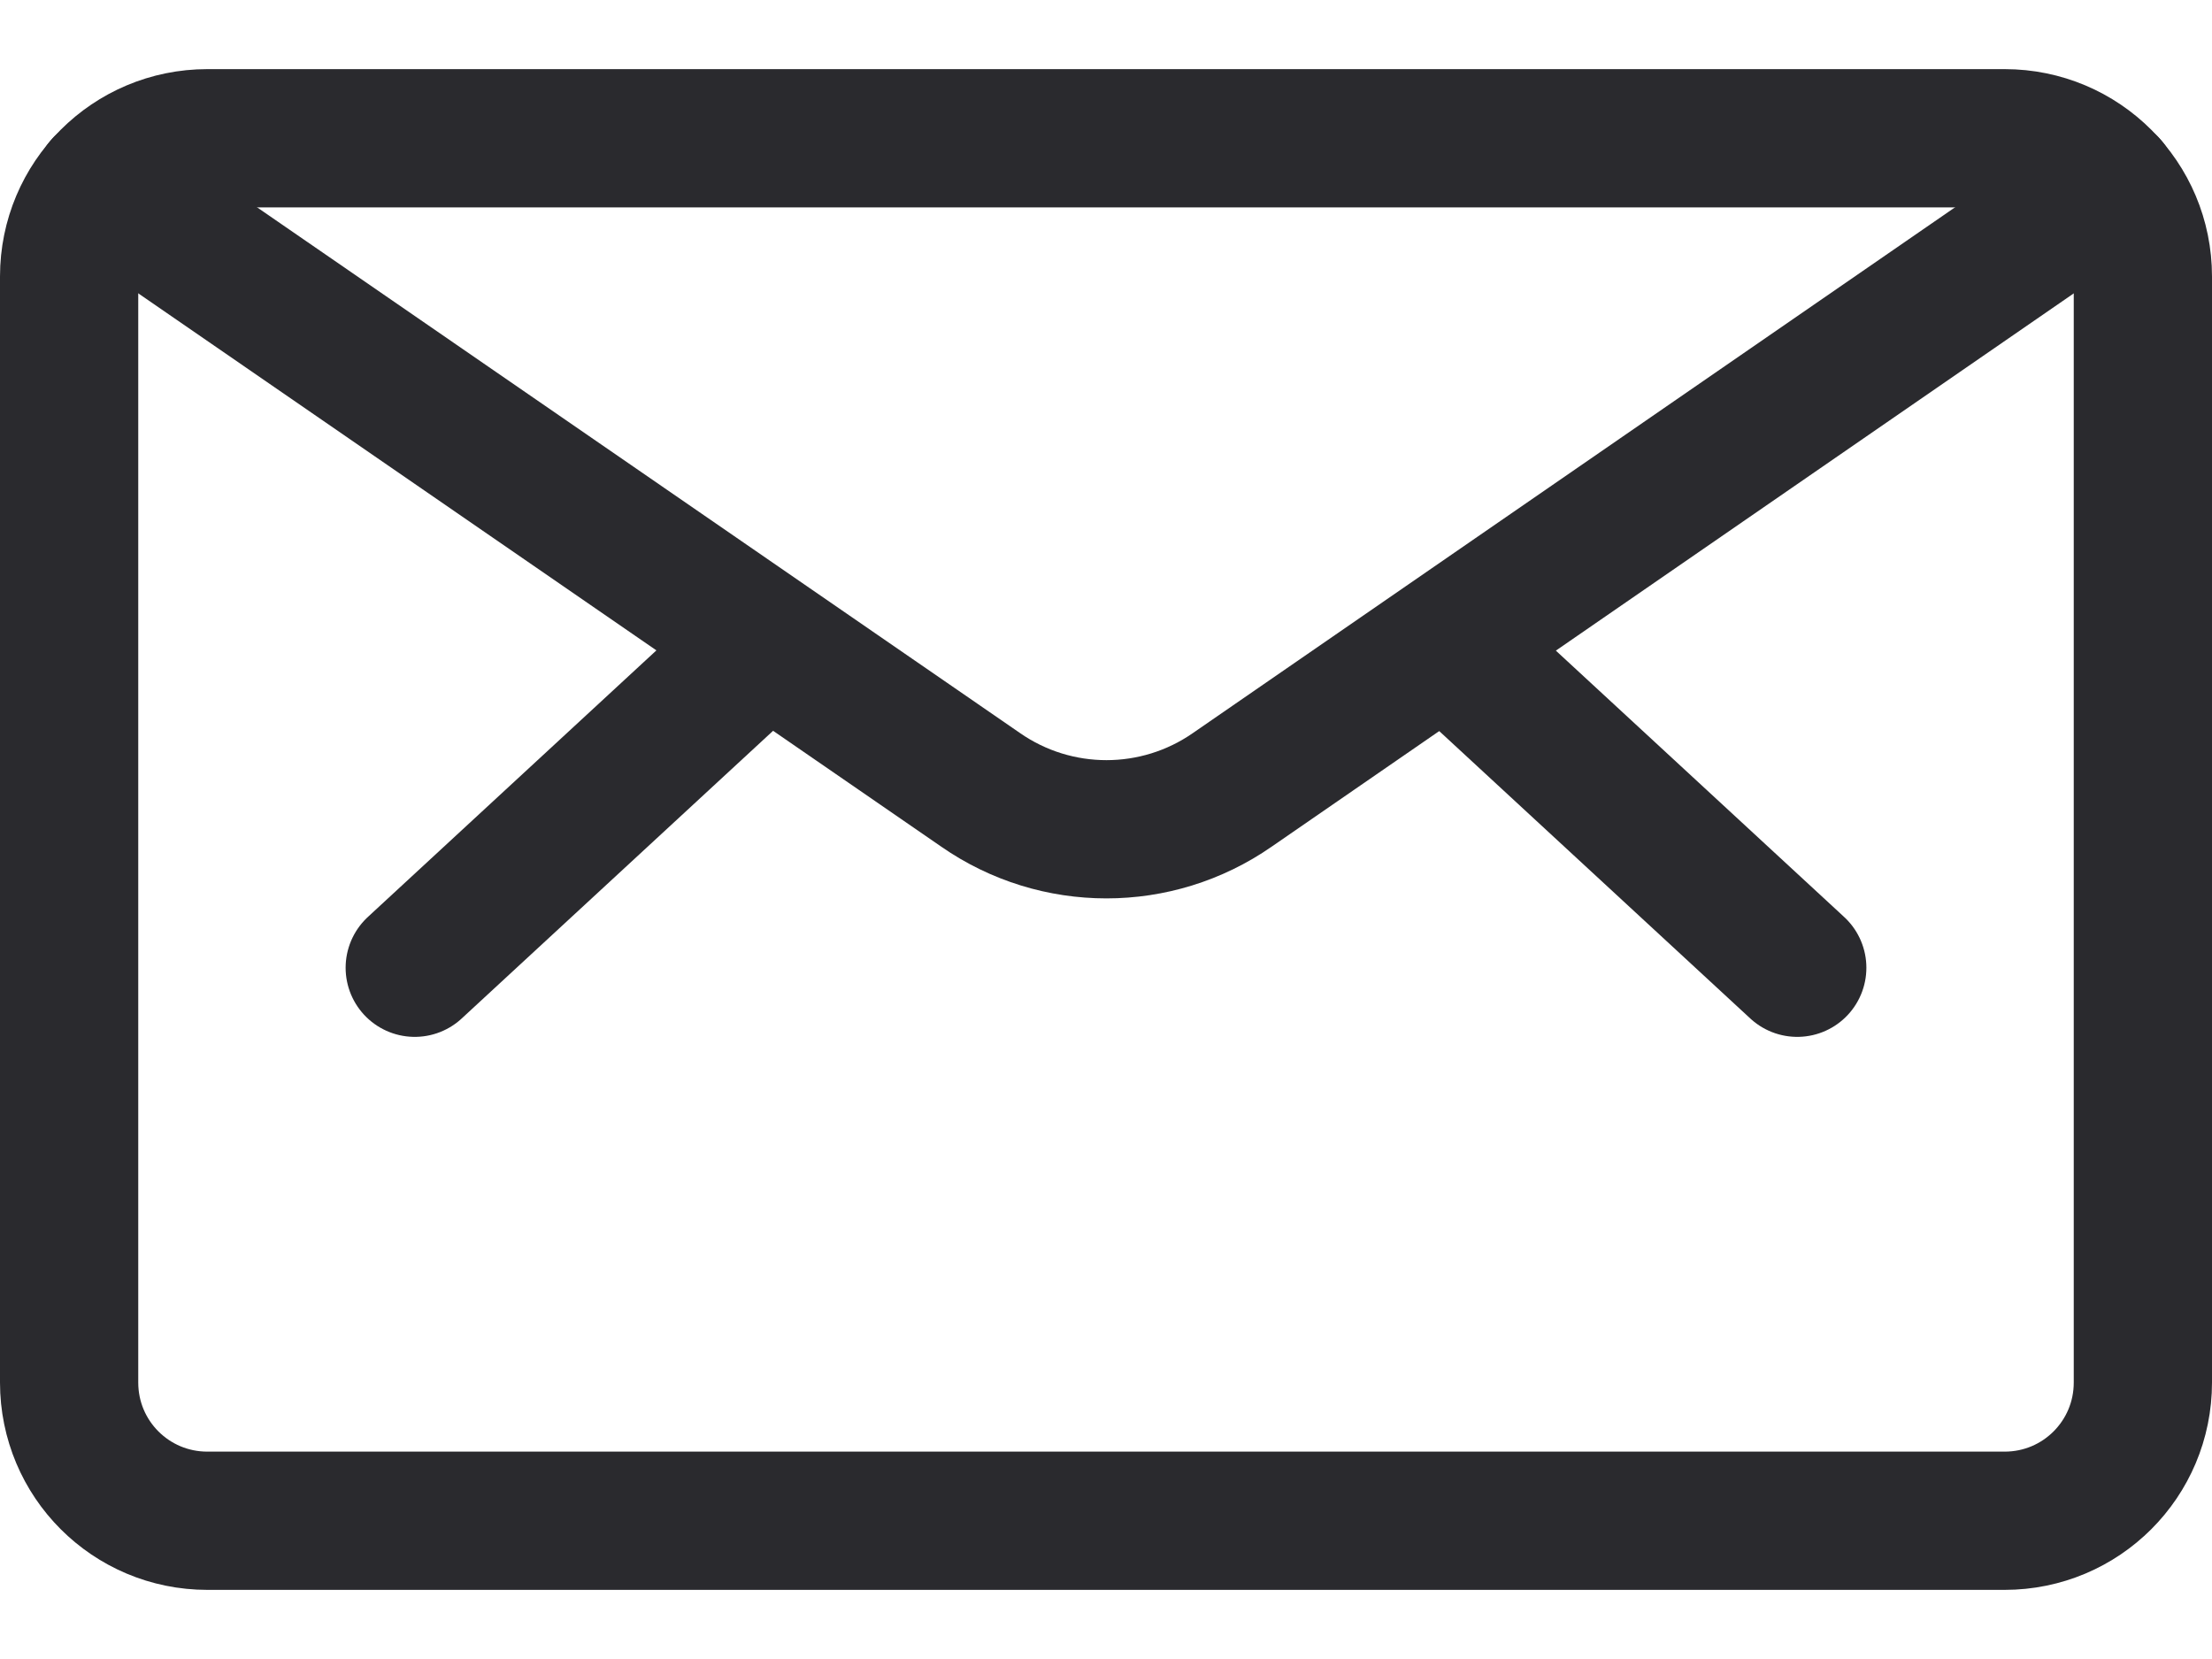
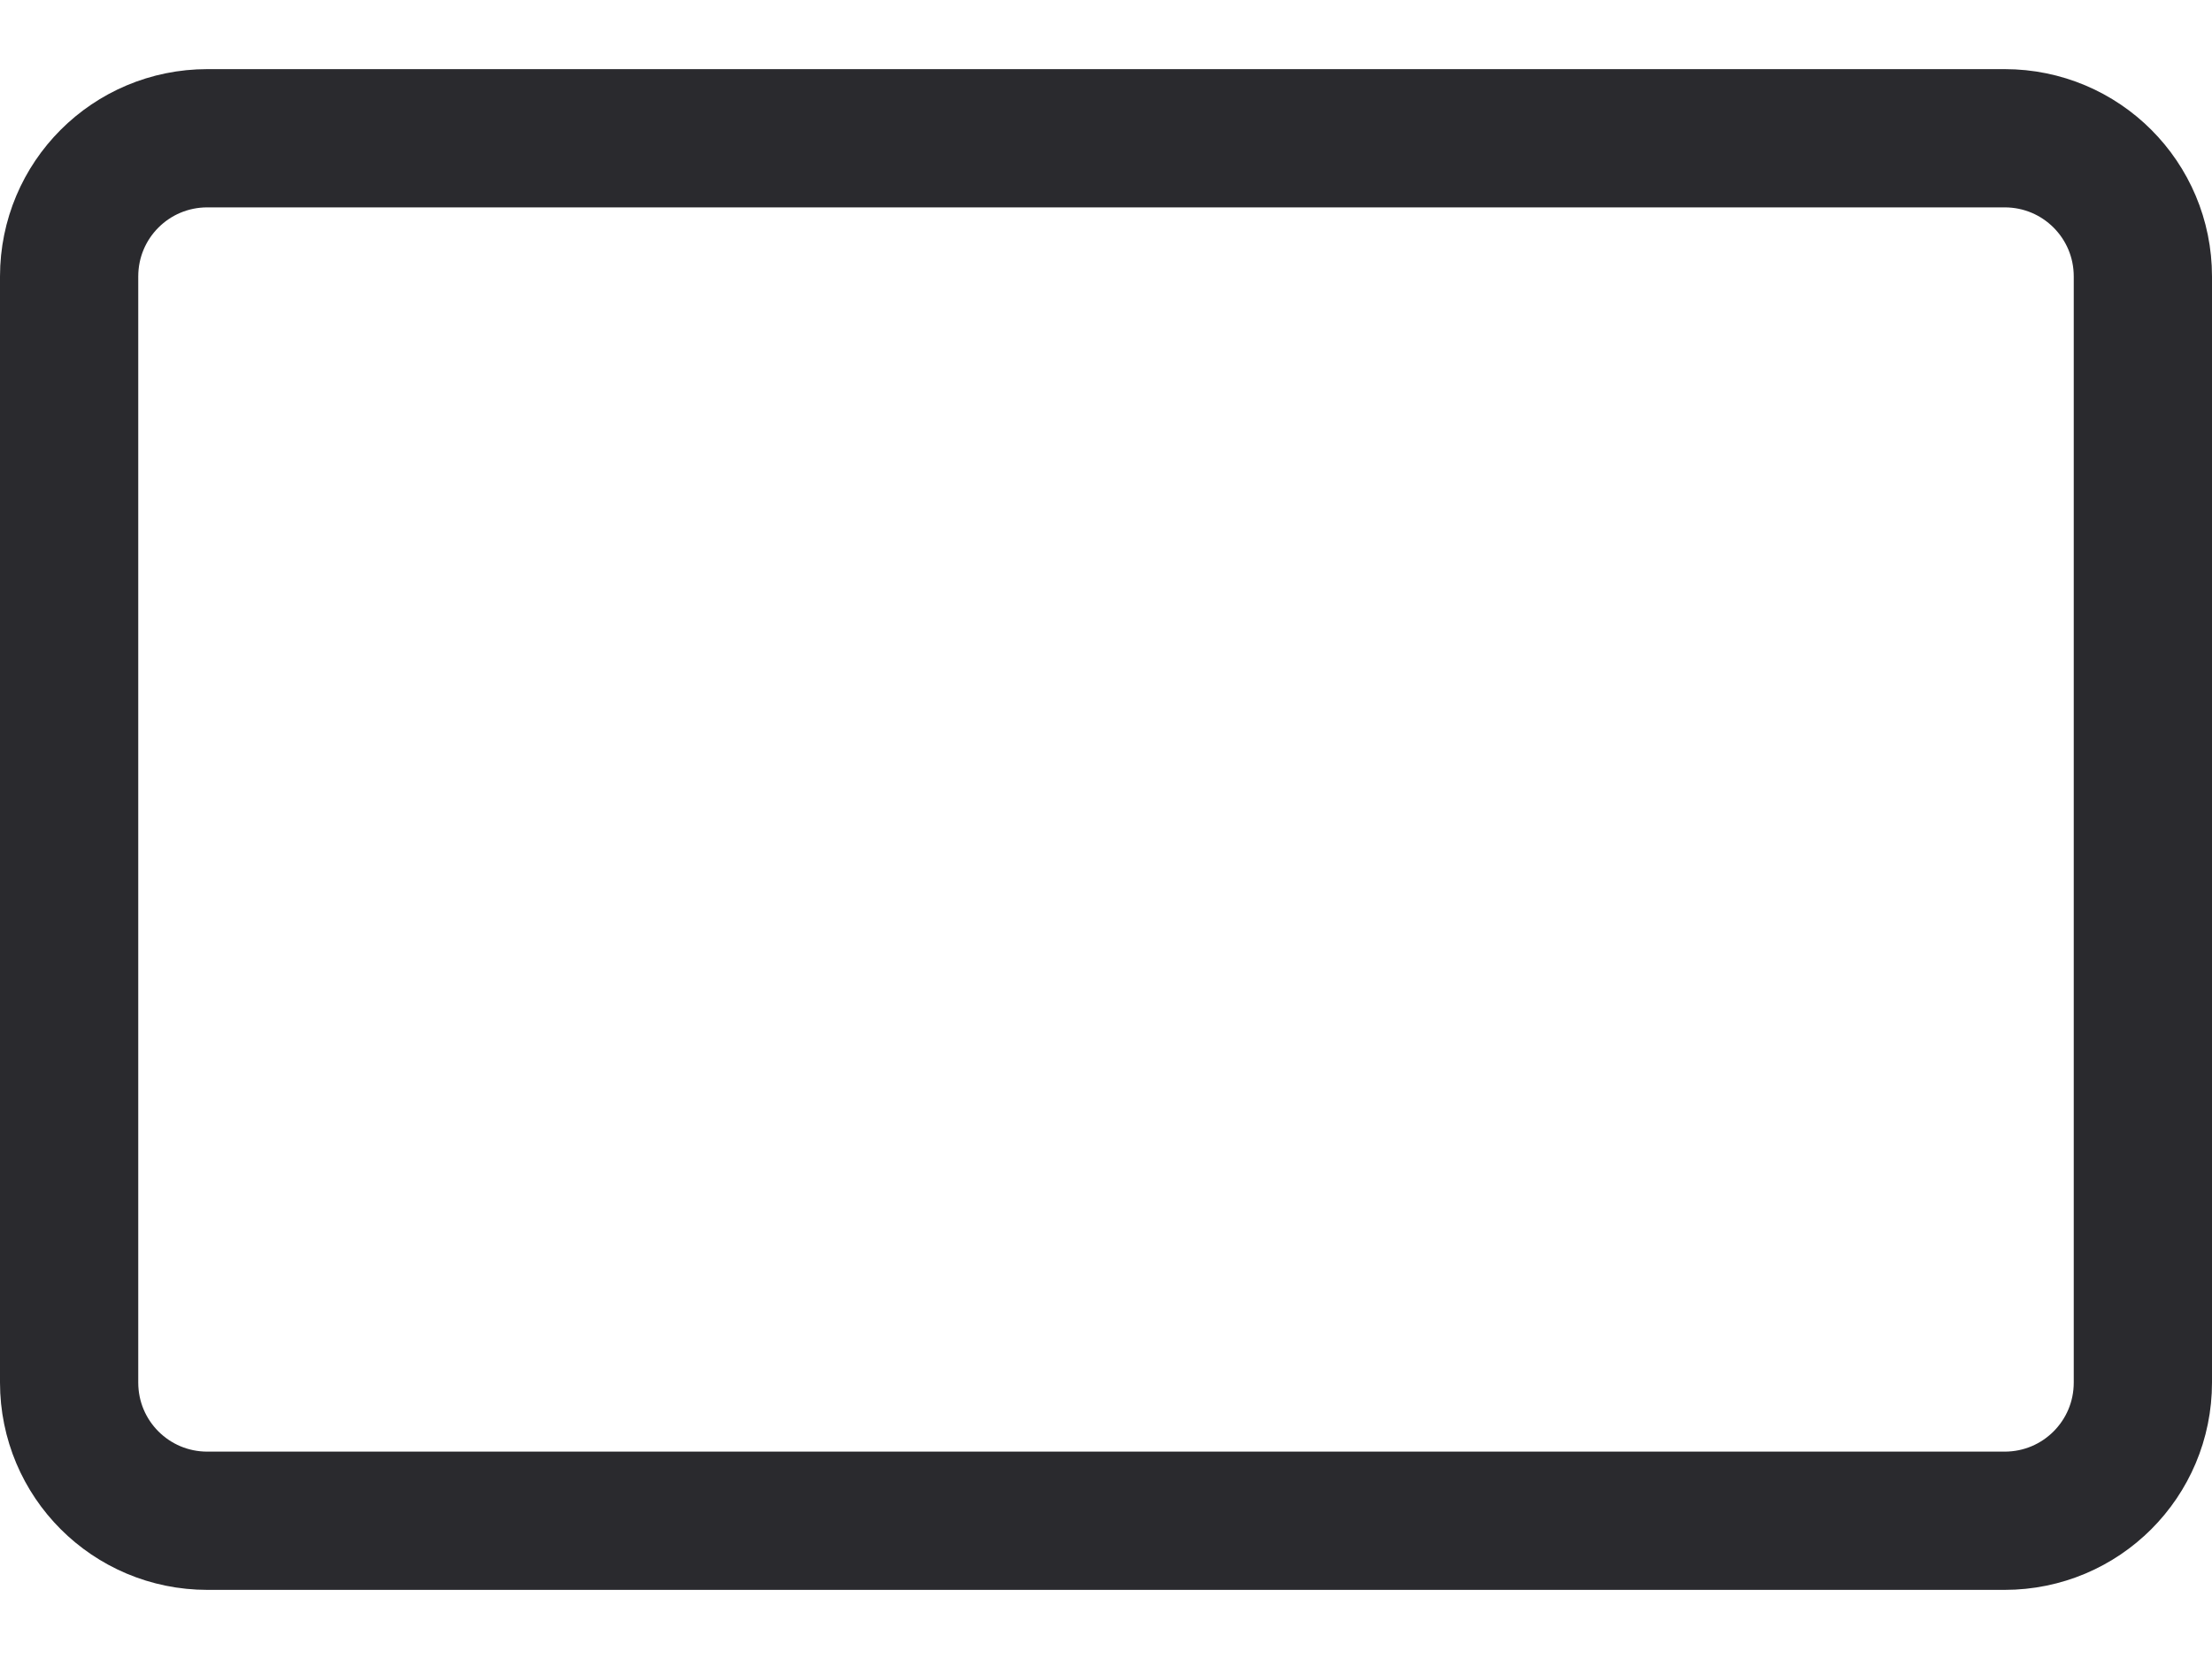
<svg xmlns="http://www.w3.org/2000/svg" width="24" height="18" viewBox="0 0 24 18" fill="none">
  <path d="M0.75 3C0.75 2.17 1.42 1.5 2.25 1.5H21.75C22.58 1.5 23.25 2.17 23.25 3V15C23.25 15.83 22.58 16.5 21.75 16.5H2.25C1.42 16.5 0.75 15.83 0.75 15V3Z" stroke="#2A2A2E" stroke-width="1.5" stroke-linecap="round" stroke-linejoin="round" />
-   <path d="M15.69 6.98L19.5 10.5" stroke="#2A2A2E" stroke-width="1.5" stroke-linecap="round" stroke-linejoin="round" />
-   <path d="M8.31 6.98L4.5 10.5" stroke="#2A2A2E" stroke-width="1.5" stroke-linecap="round" stroke-linejoin="round" />
-   <path d="M22.88 2.01L13.37 8.57C12.55 9.14 11.46 9.14 10.64 8.57L1.12 2.01" stroke="#2A2A2E" stroke-width="1.5" stroke-linecap="round" stroke-linejoin="round" />
</svg>